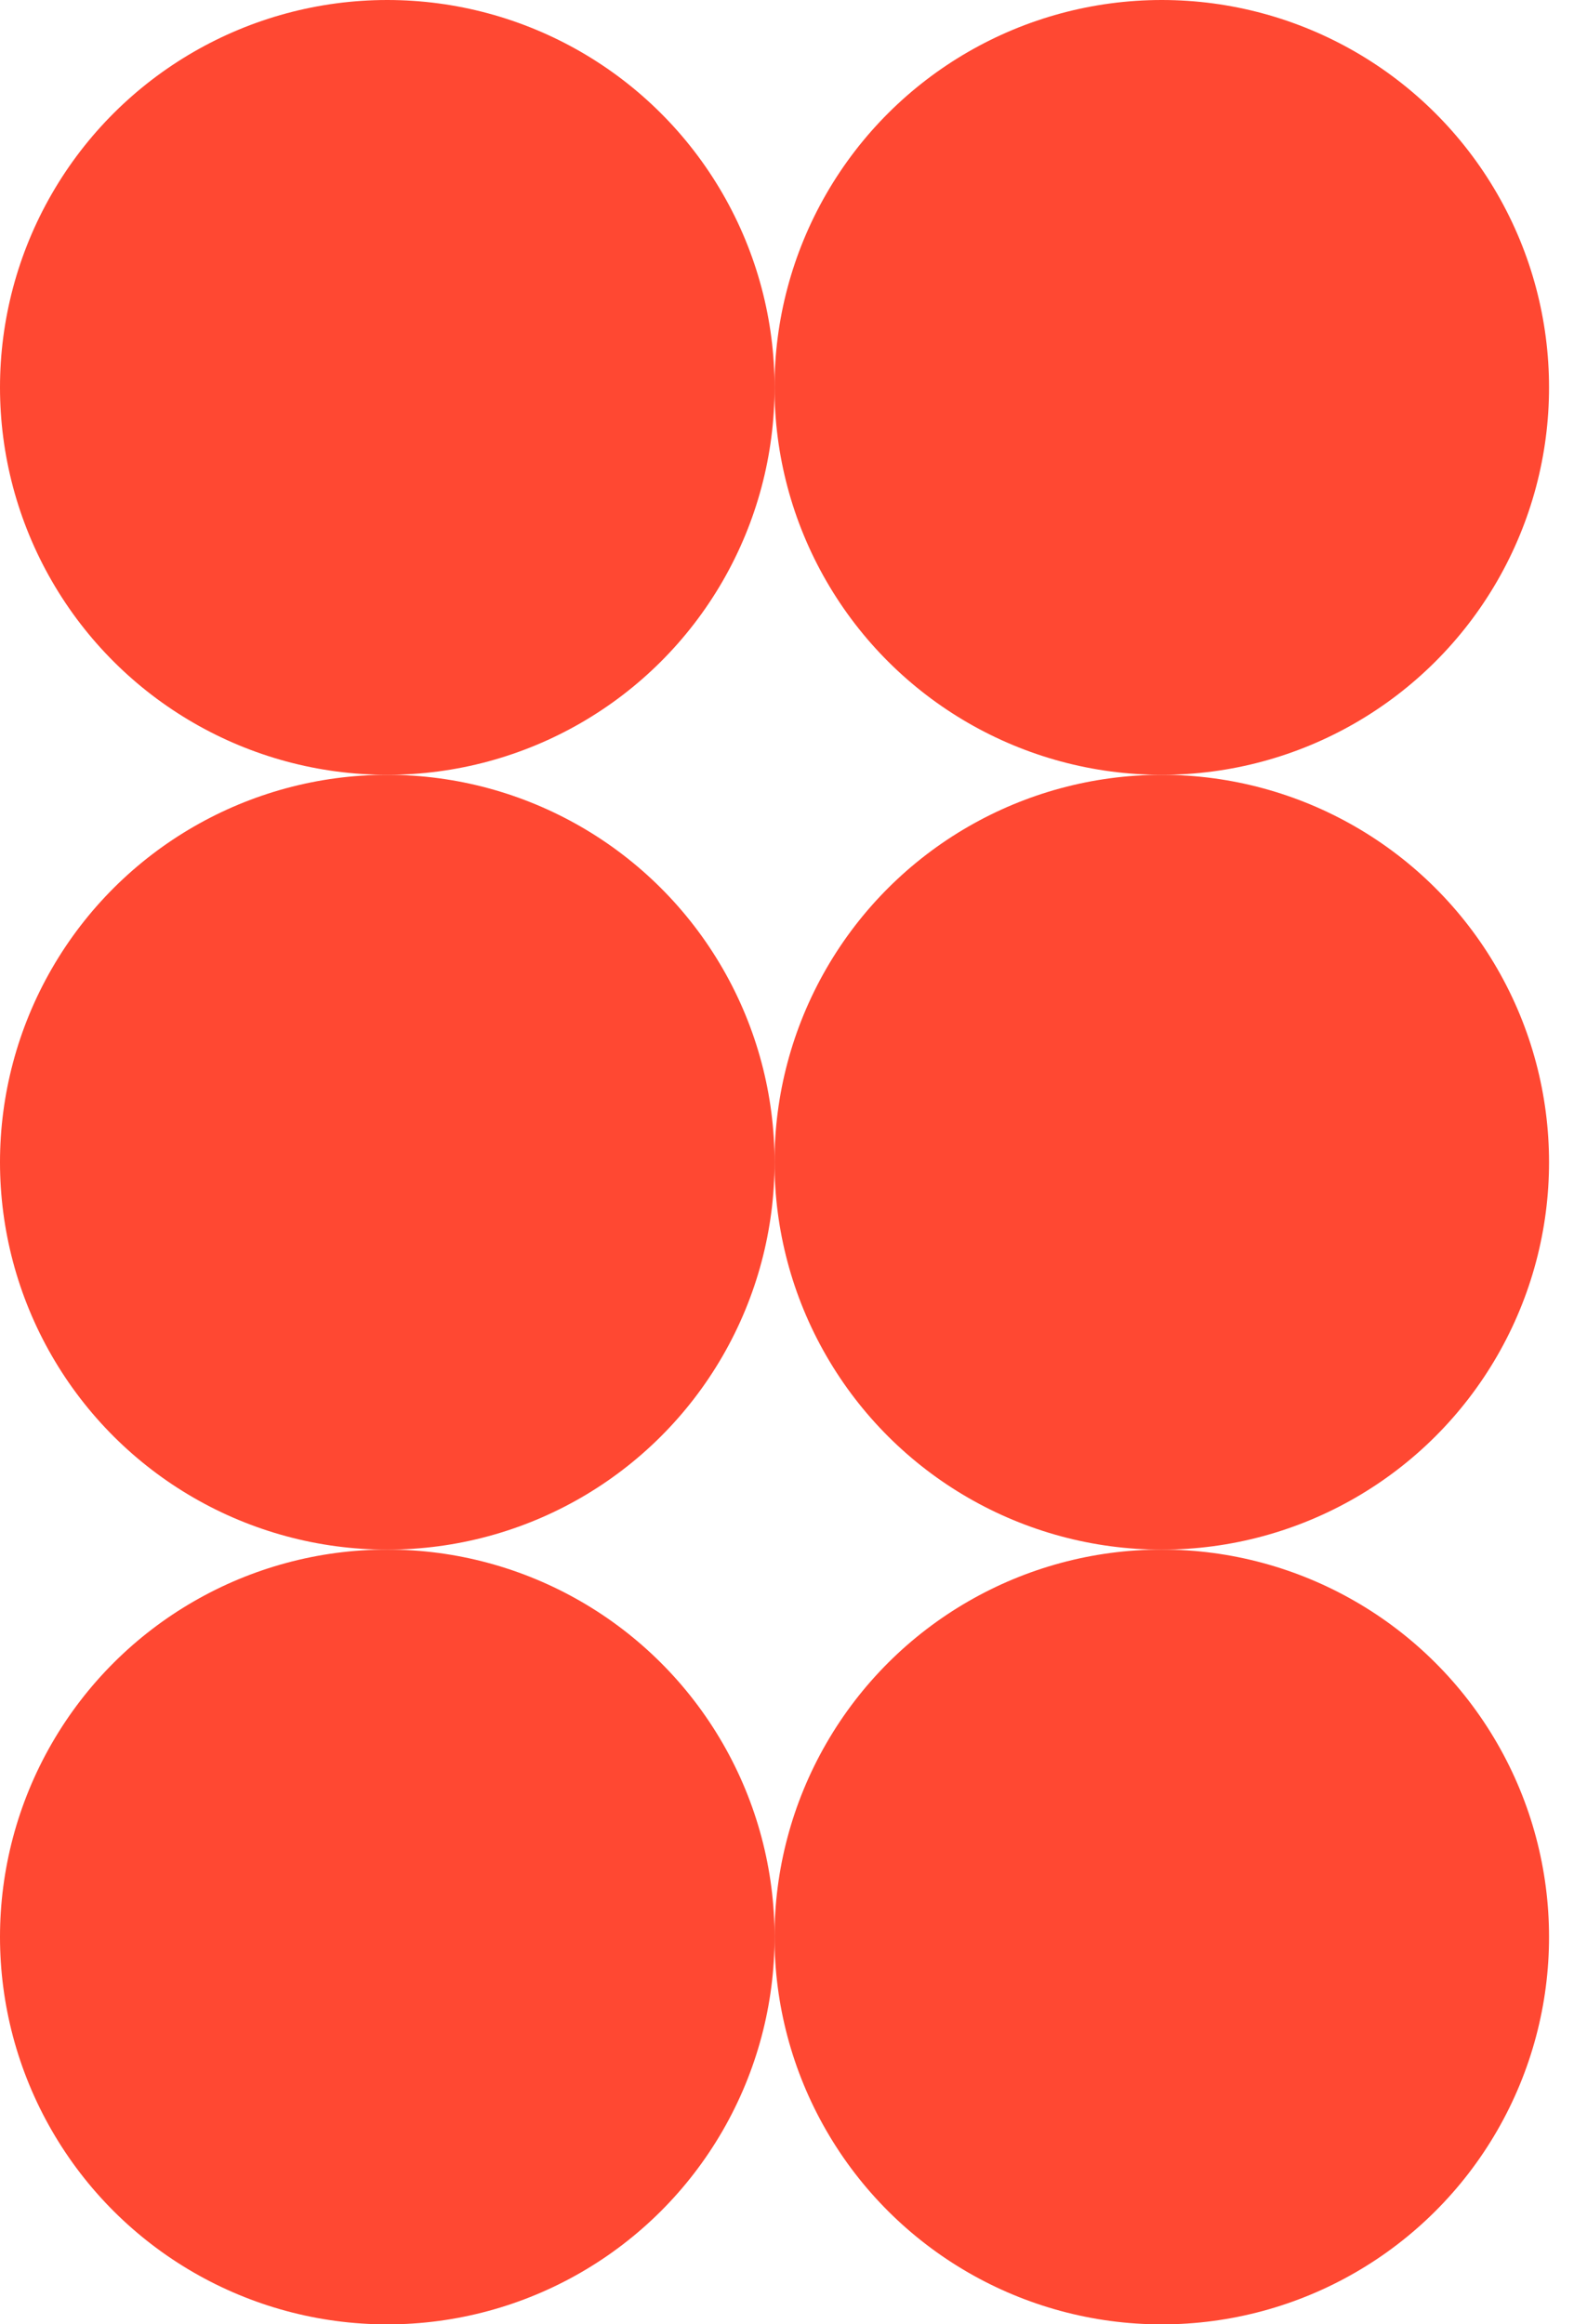
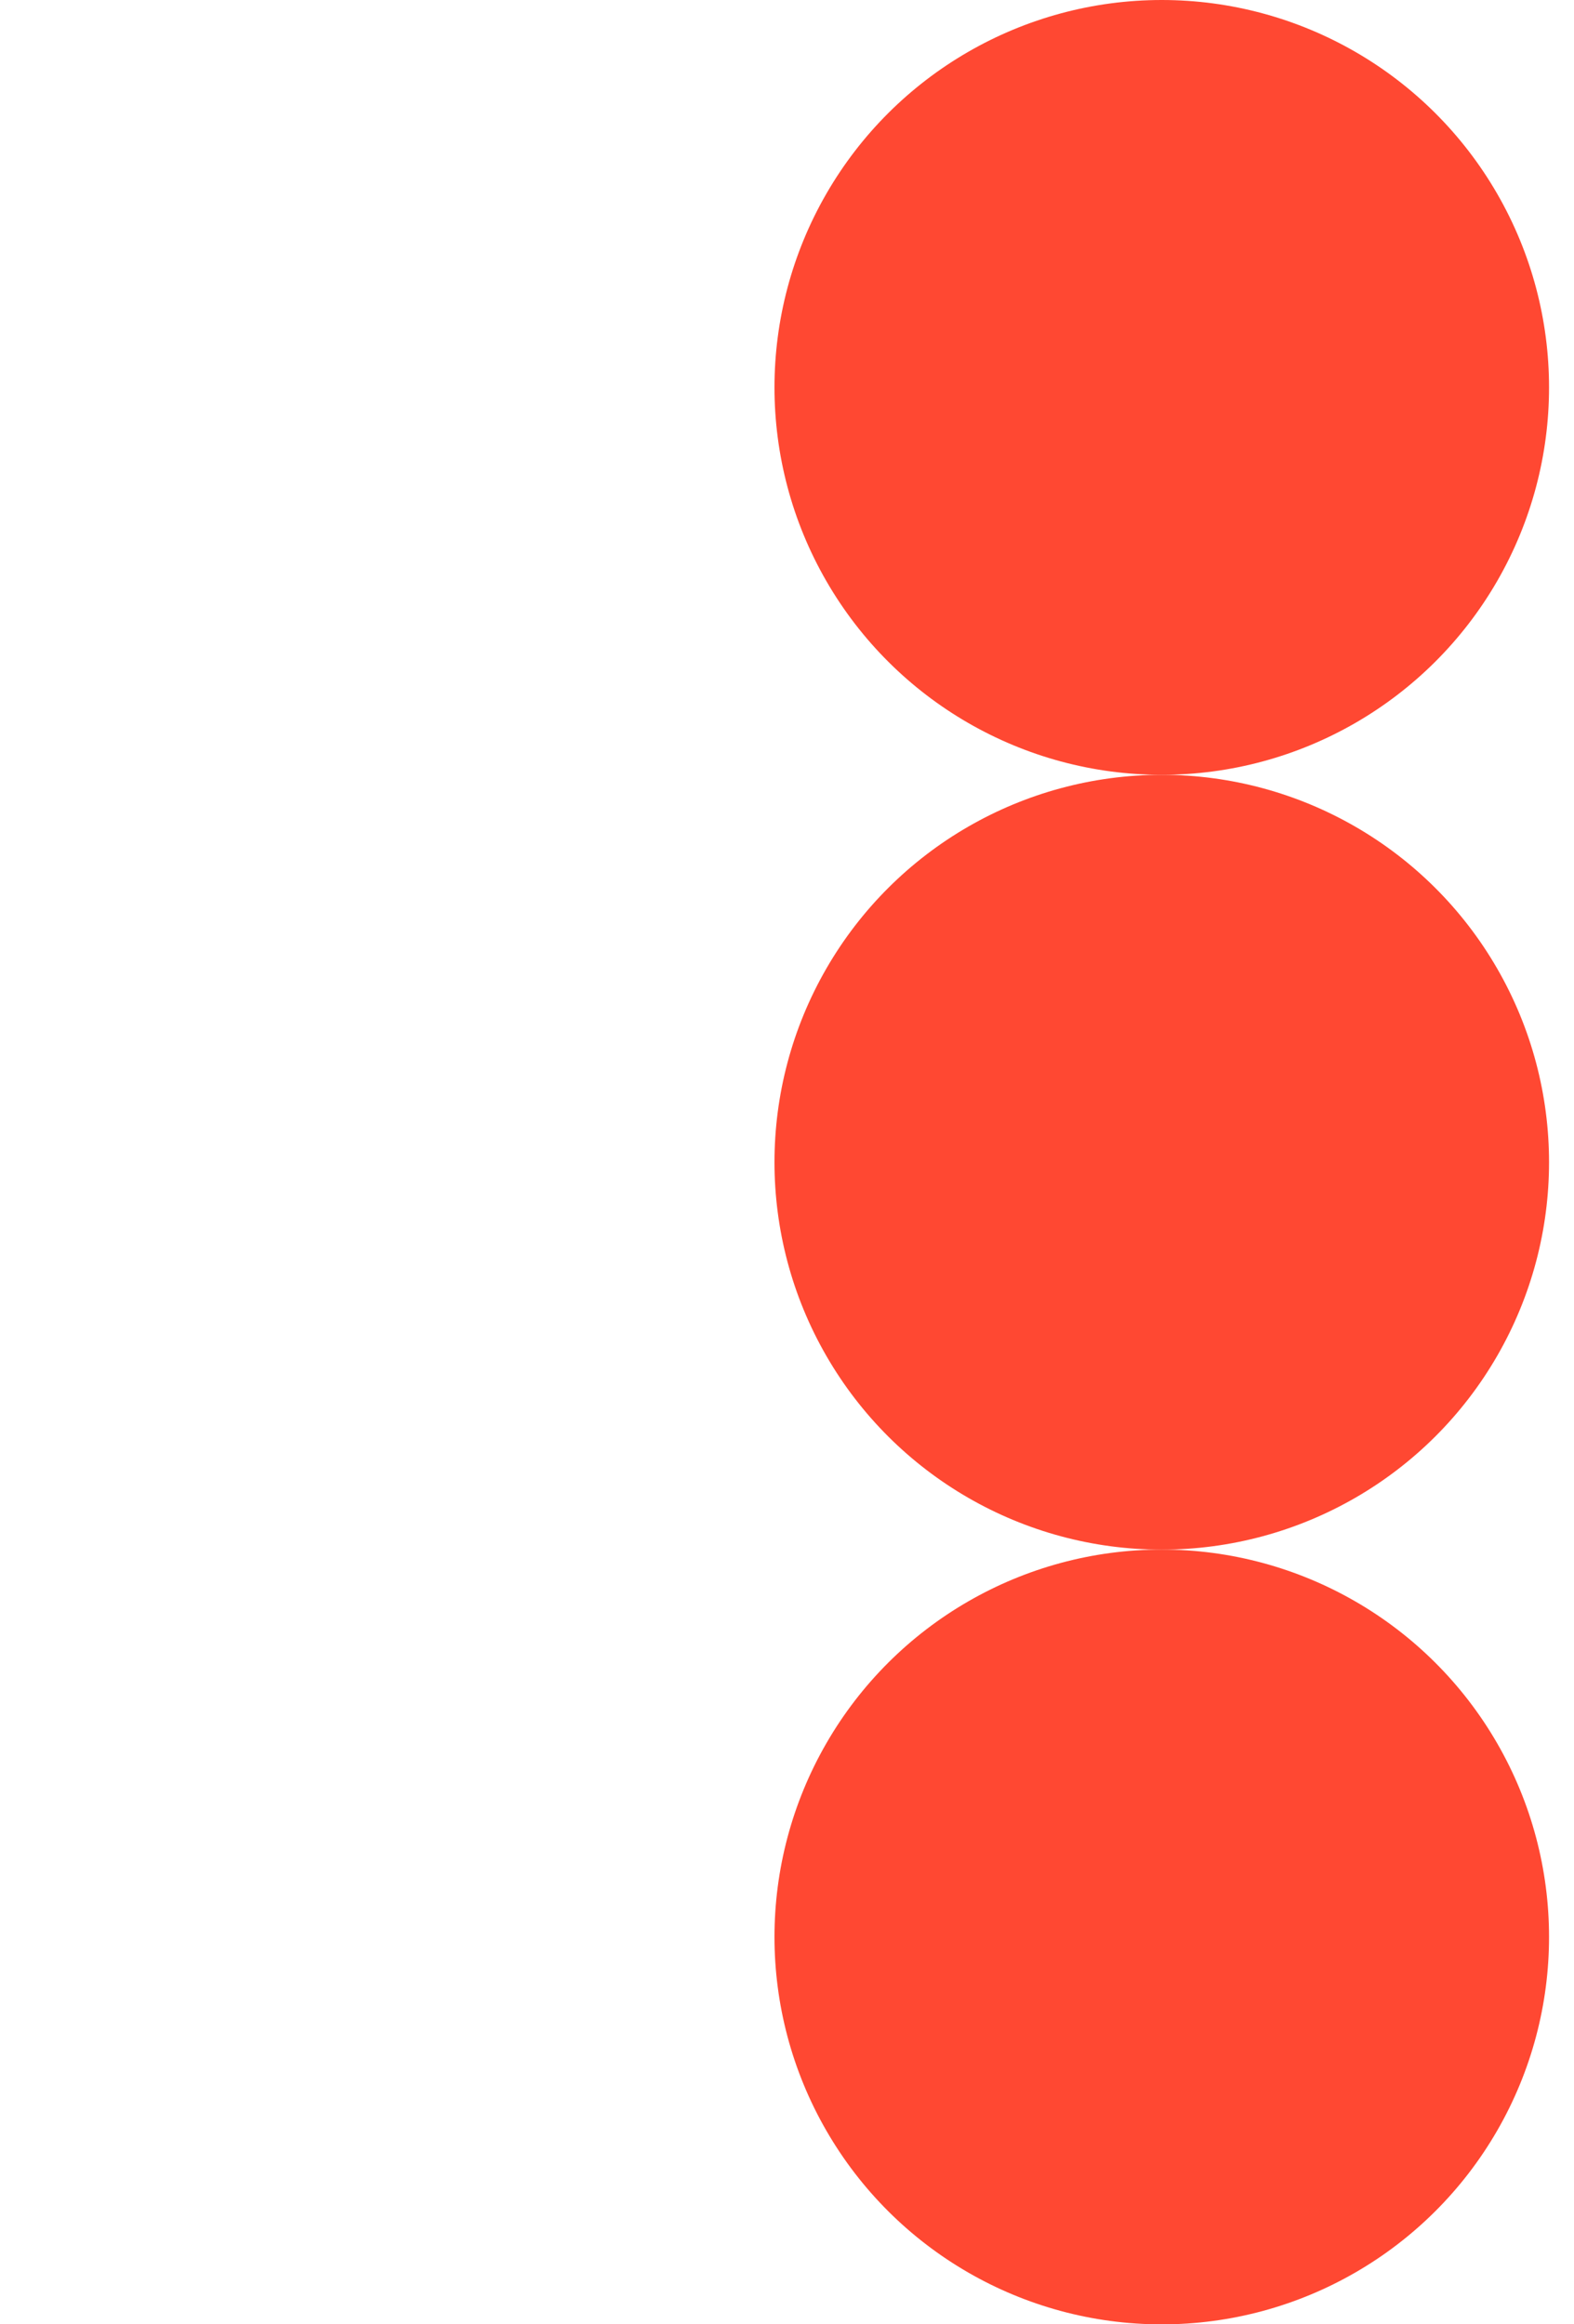
<svg xmlns="http://www.w3.org/2000/svg" width="21" height="31" viewBox="0 0 21 31" fill="none">
  <circle cx="15.5" cy="25.834" r="5.167" transform="rotate(-90 15.5 25.834)" fill="#FF4832" />
-   <circle cx="5.167" cy="25.834" r="5.167" transform="rotate(-90 5.167 25.834)" fill="#FF4832" />
  <circle cx="15.5" cy="15.501" r="5.167" transform="rotate(-90 15.5 15.501)" fill="#FF4832" />
-   <circle cx="5.167" cy="15.501" r="5.167" transform="rotate(-90 5.167 15.501)" fill="#FF4832" />
  <circle cx="15.5" cy="5.167" r="5.167" transform="rotate(-90 15.5 5.167)" fill="#FF4832" />
-   <circle cx="5.167" cy="5.167" r="5.167" transform="rotate(-90 5.167 5.167)" fill="#FF4832" />
</svg>